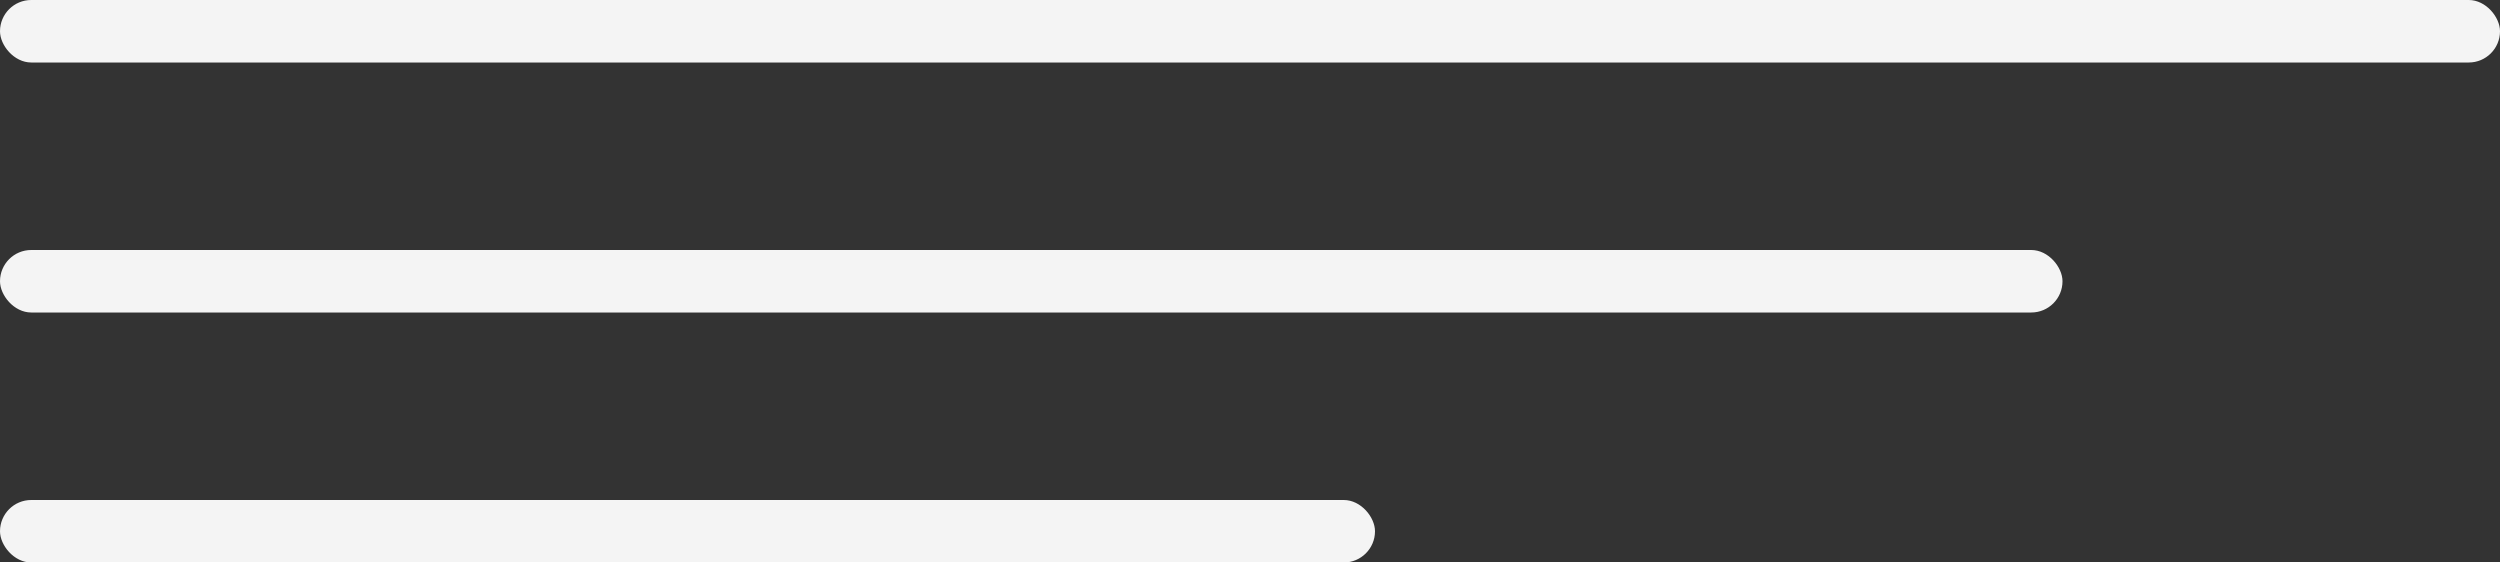
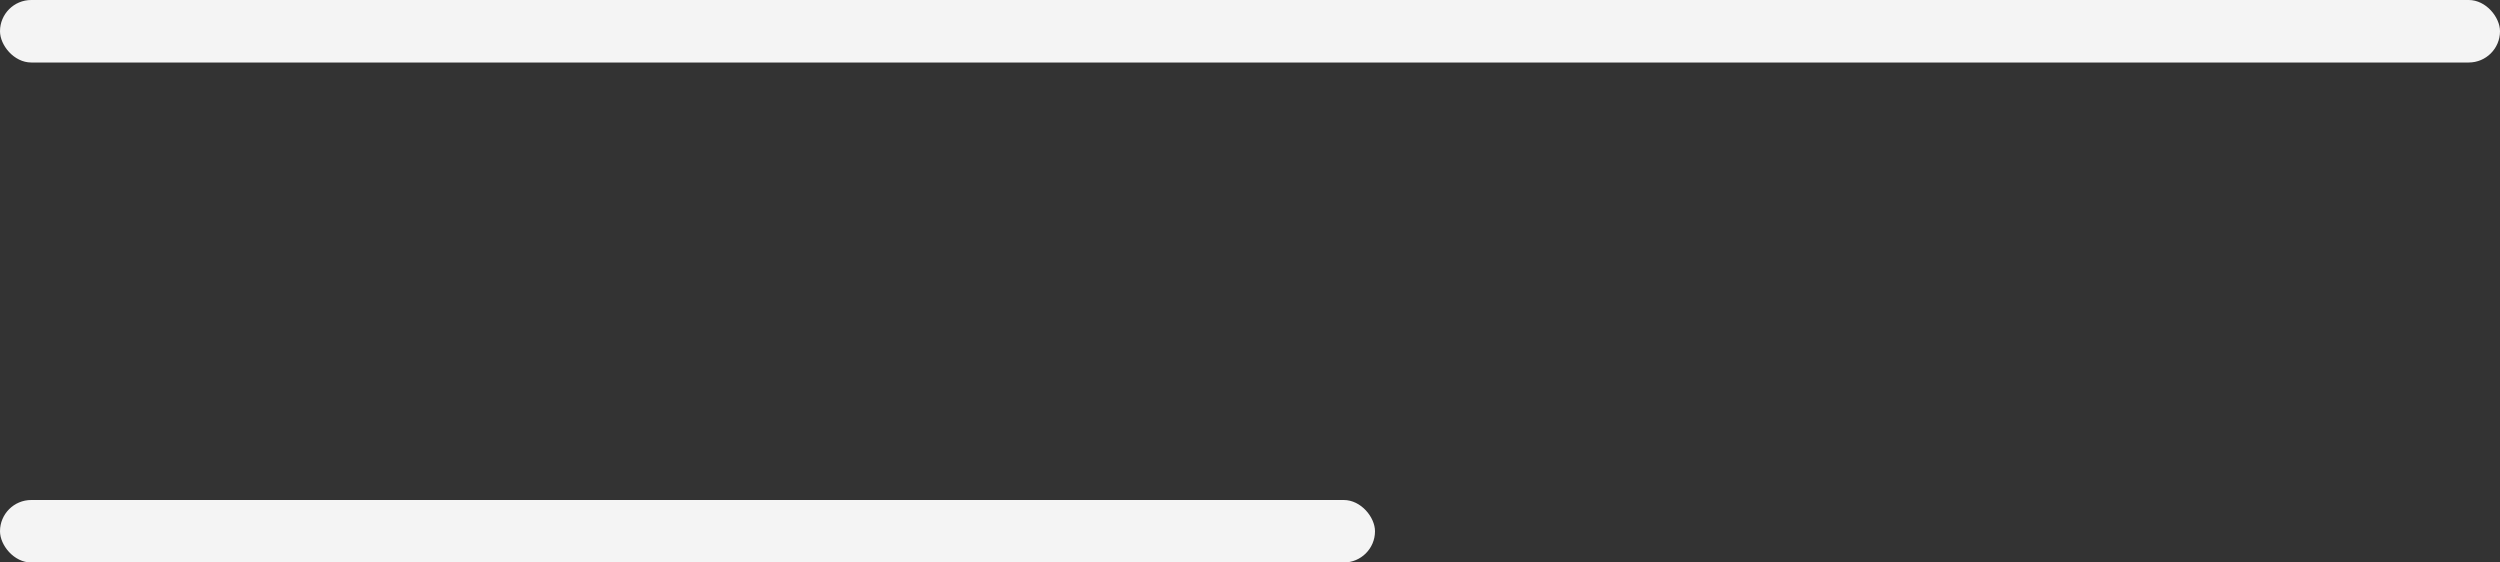
<svg xmlns="http://www.w3.org/2000/svg" width="40" height="9" viewBox="0 0 40 9" fill="none">
  <rect x="0" y="0" width="40" height="9" fill="#333333" stroke="none" />
  <rect width="40" height="1" rx="0.5" fill="#F4F4F4" />
-   <rect y="4" width="33" height="1" rx="0.5" fill="#F4F4F4" />
  <rect y="8" width="22" height="1" rx="0.5" fill="#F4F4F4" />
</svg>